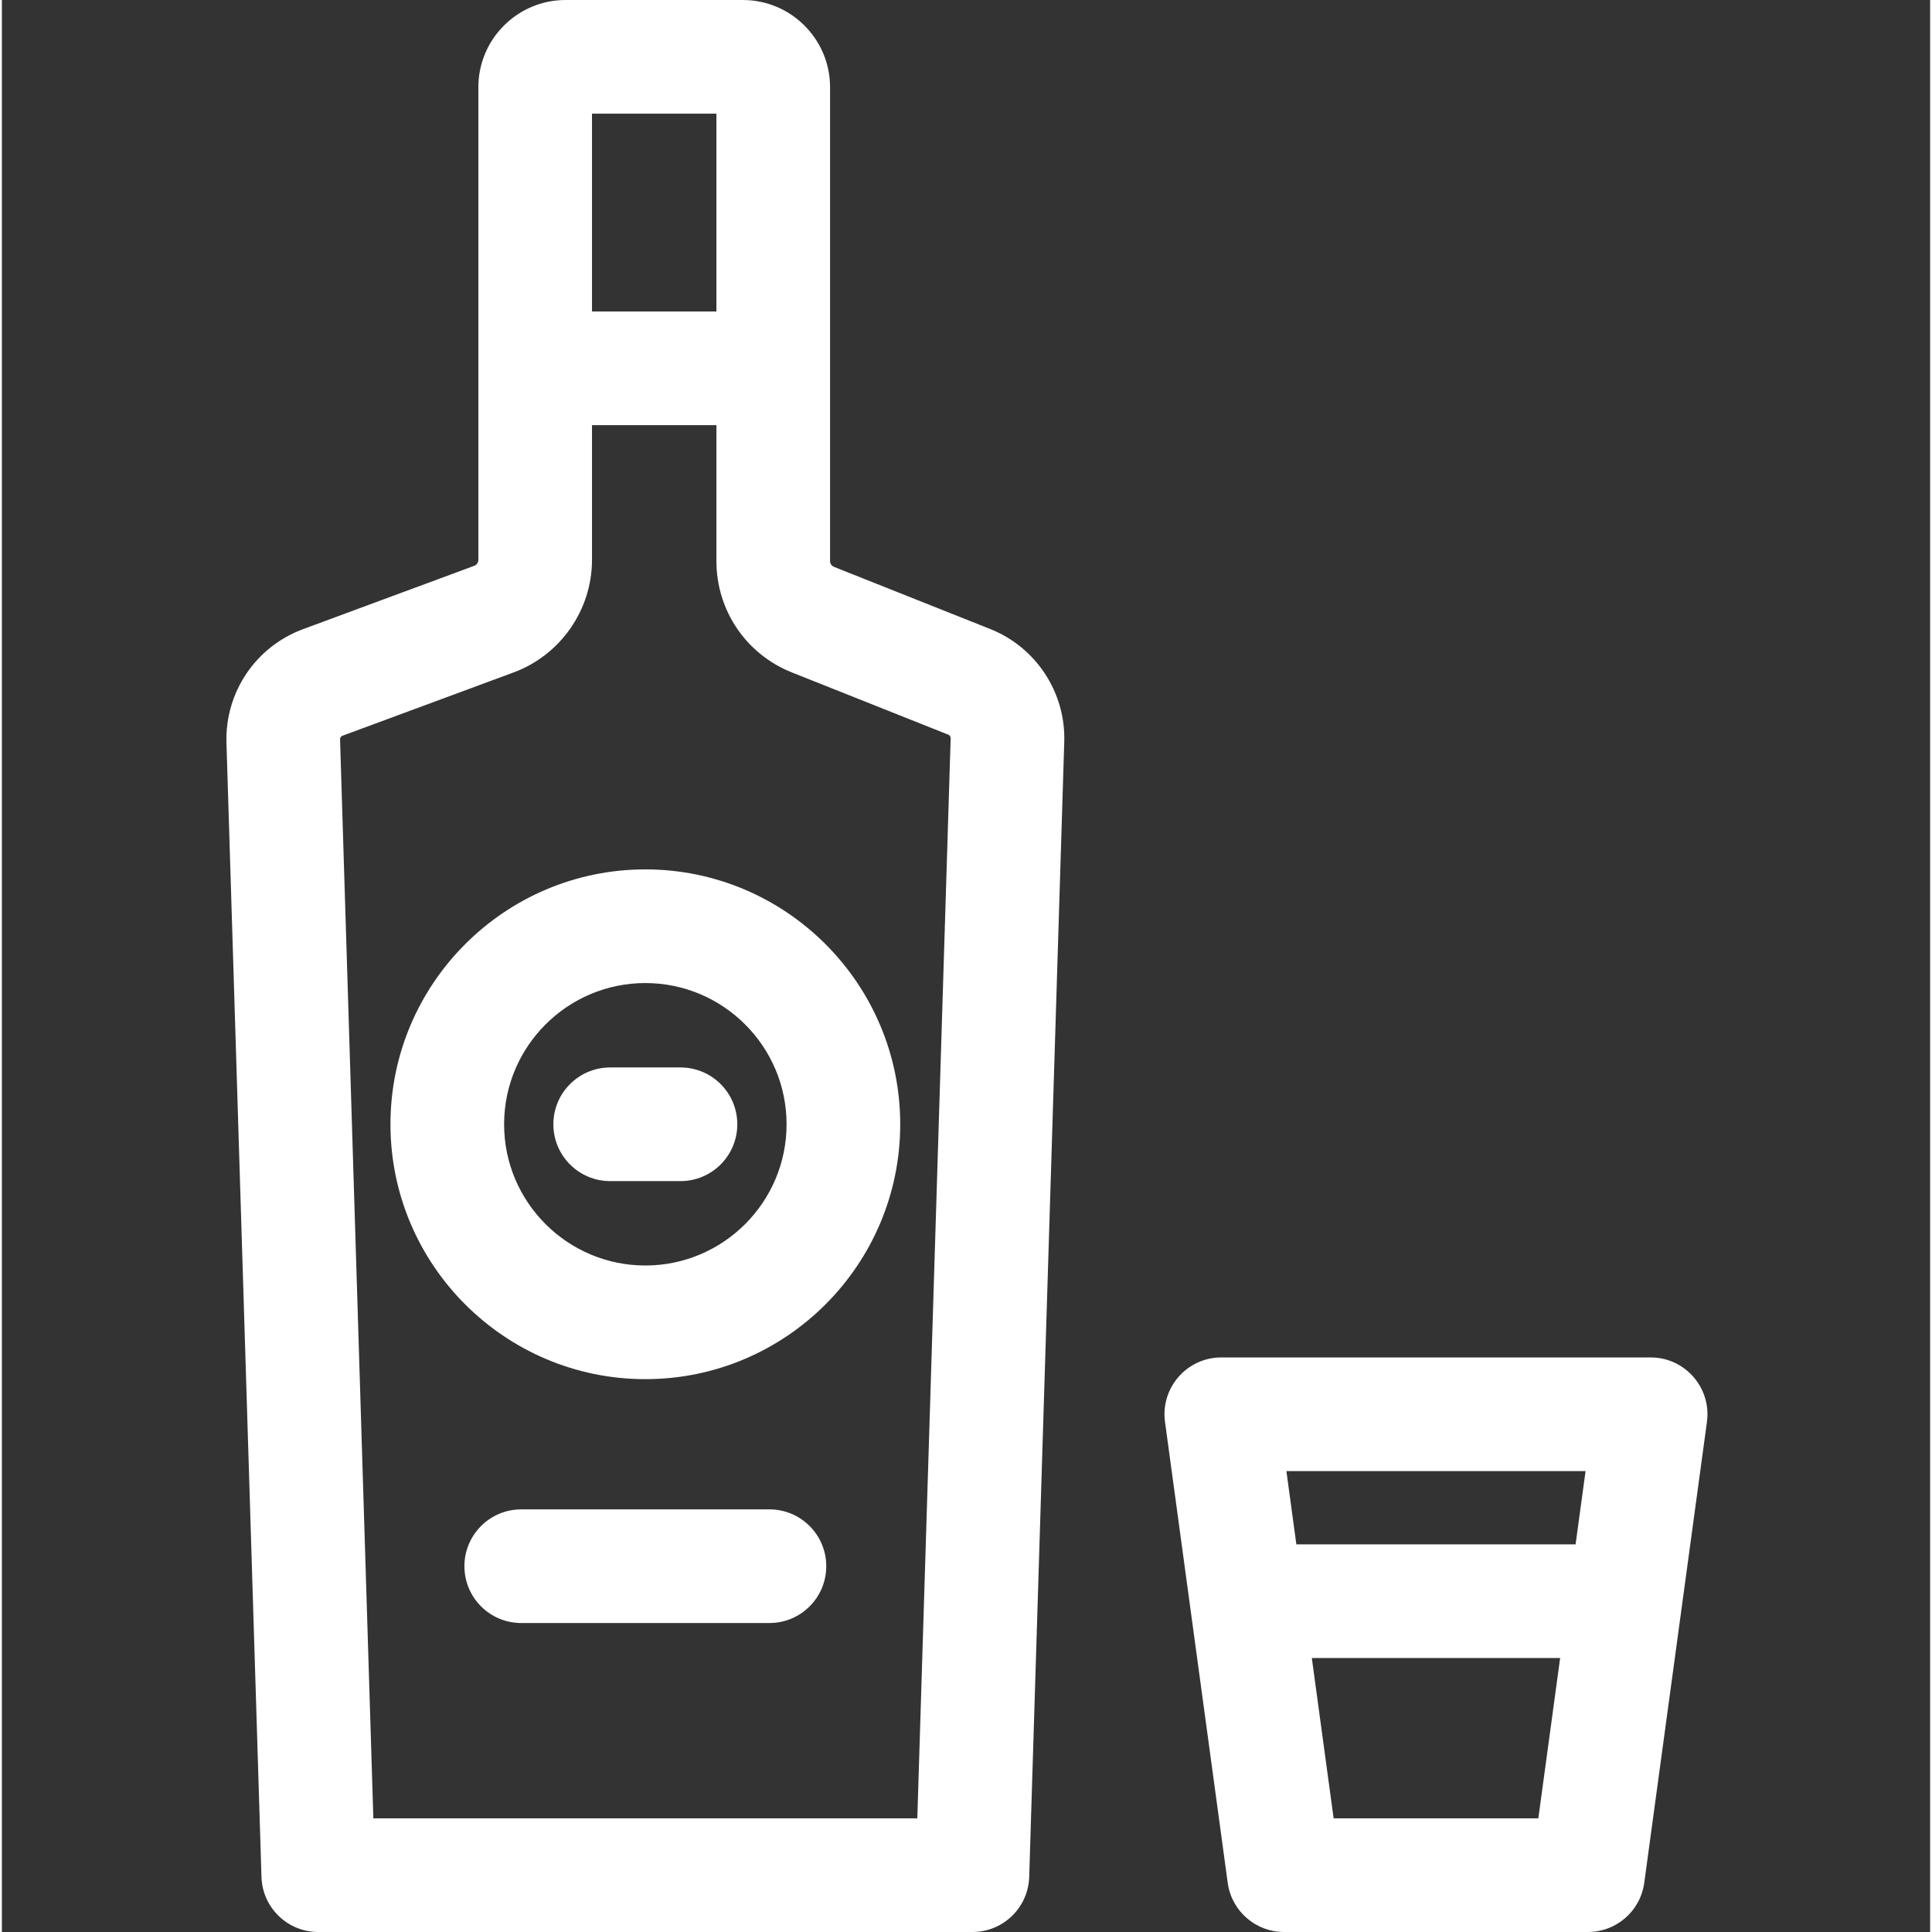
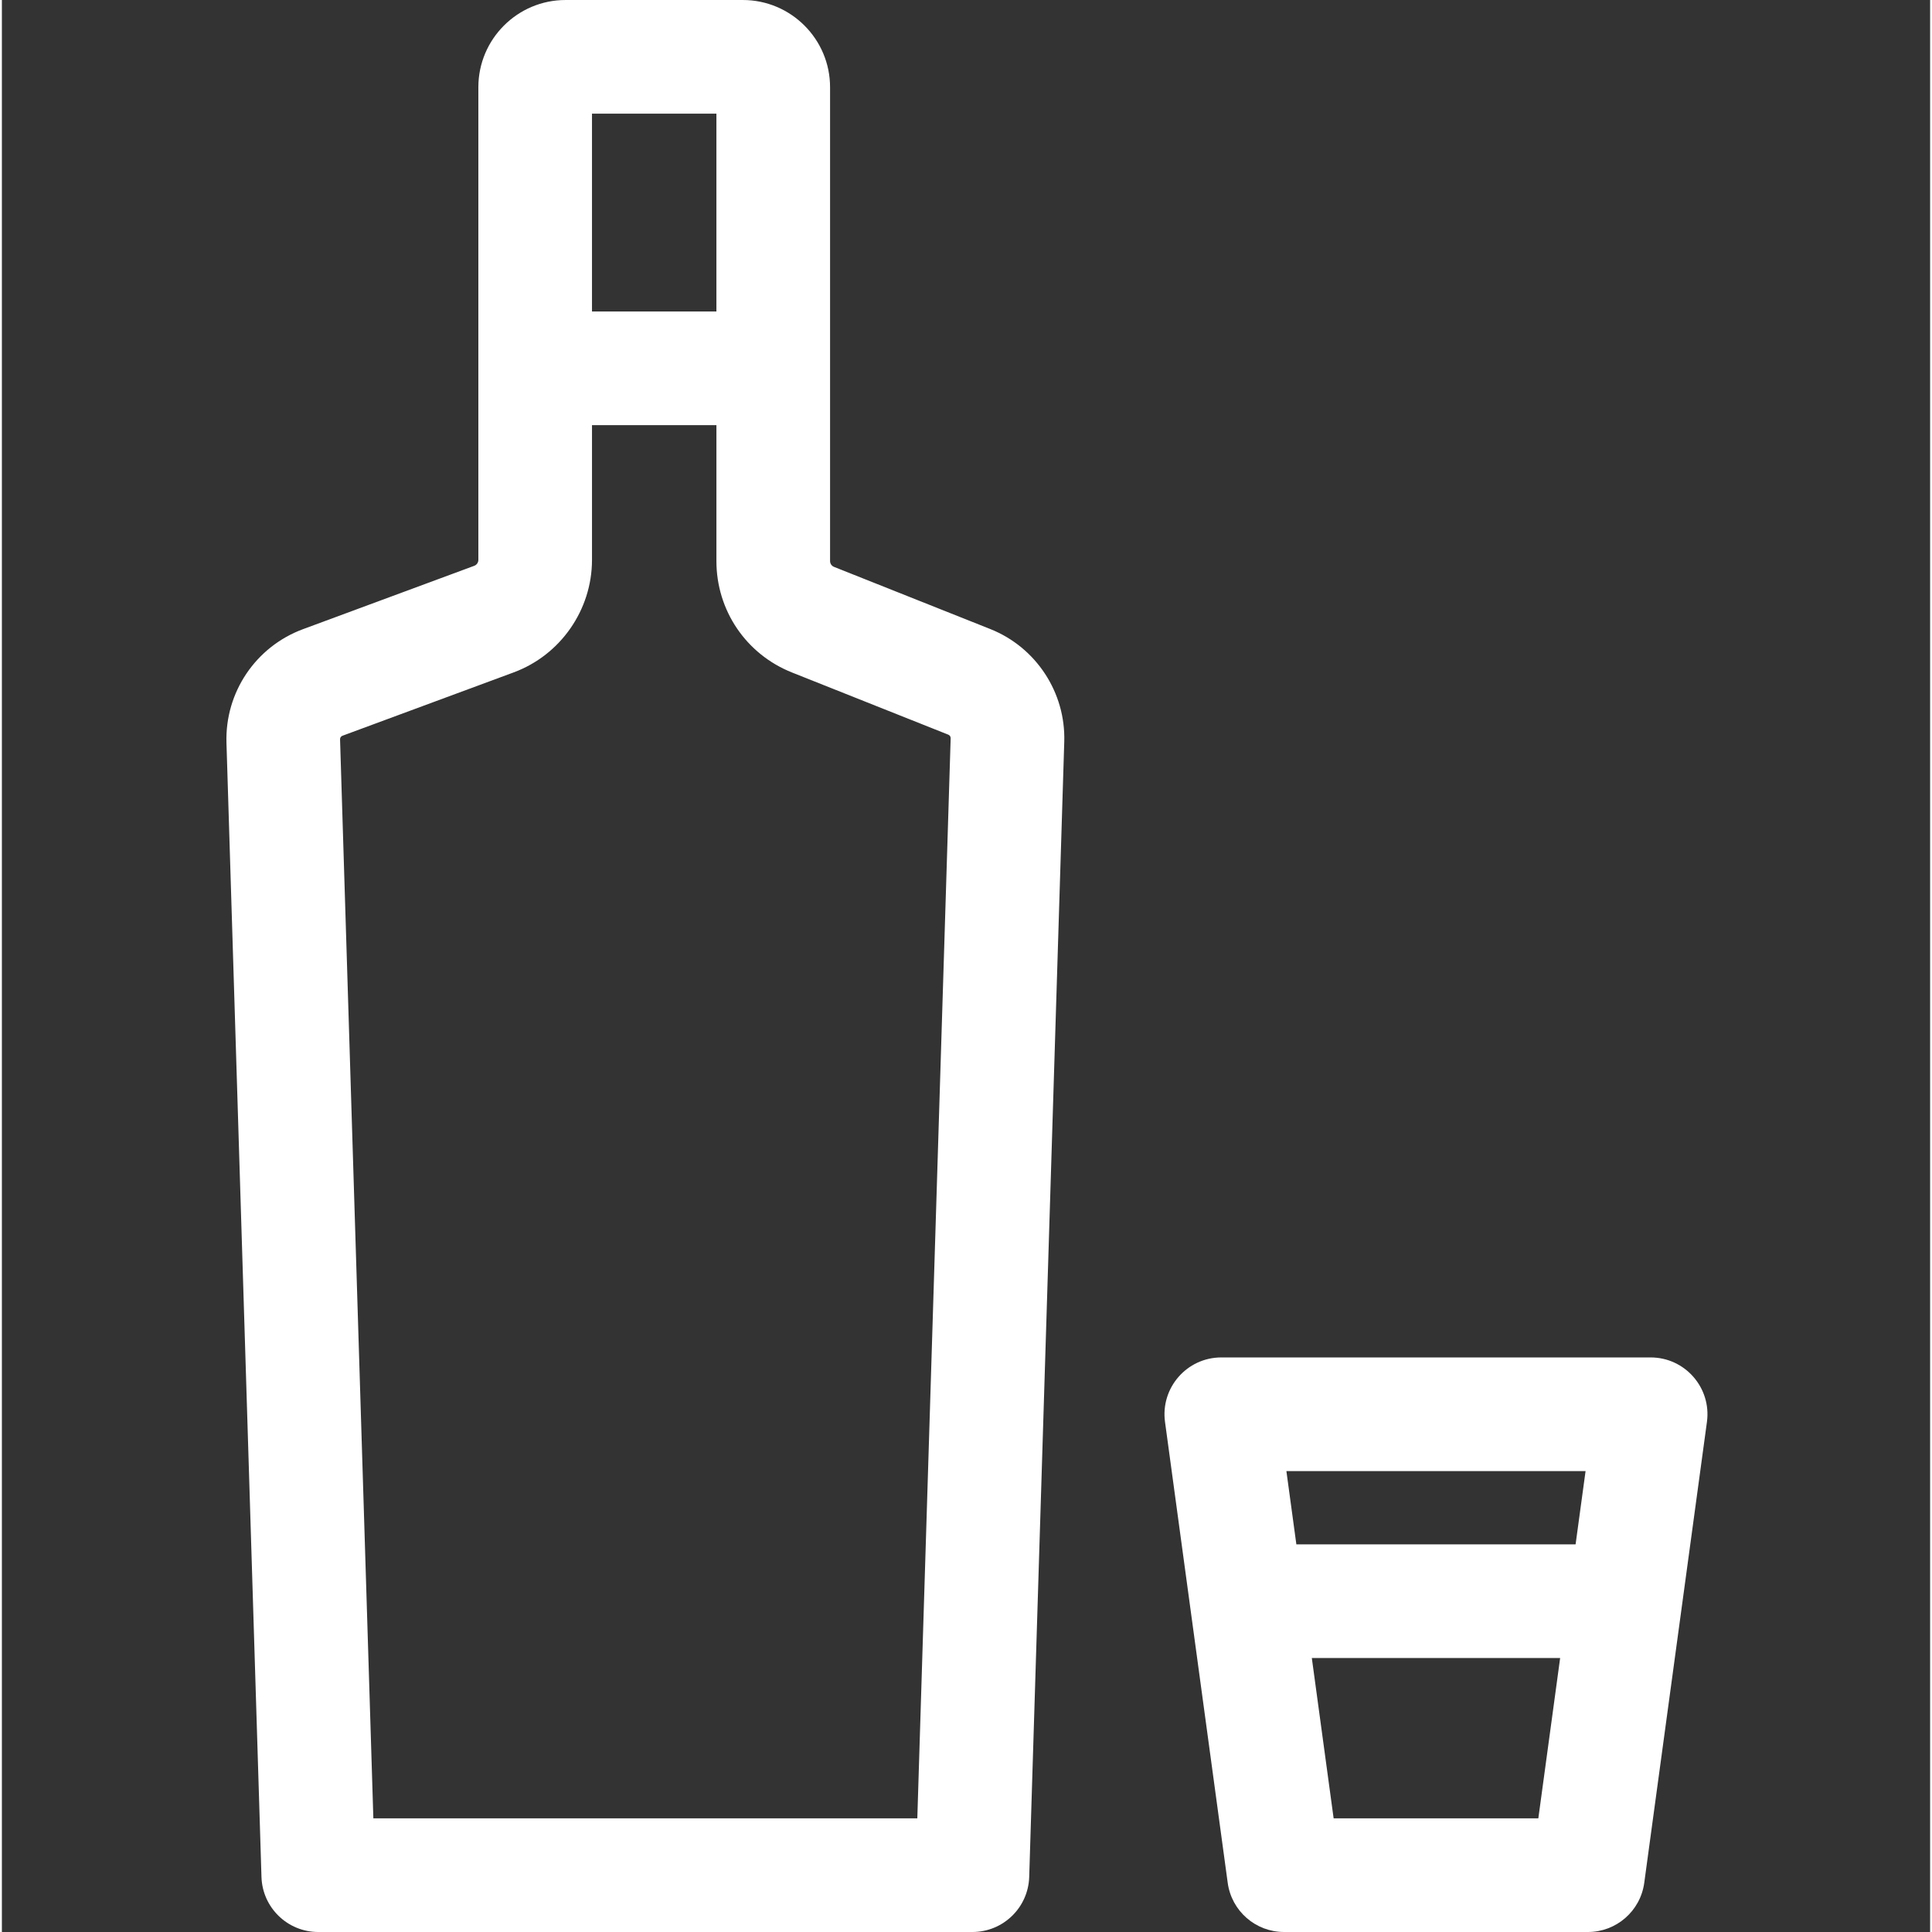
<svg xmlns="http://www.w3.org/2000/svg" height="512px" viewBox="-59 0 511 512" width="512px" class="">
  <rect x="-59" y="0" width="511" height="512" fill="#333333" stroke="none" />
  <g>
    <path d="m202.953 166.711-41.422-16.48c-.641-.254-1.055-.863-1.055-1.555 0-2.035 0-123.539 0-125.562 0-12.746-10.371-23.113-23.113-23.113h-46.984c-12.742 0-23.109 10.367-23.109 23.113v125.262c0 .695-.441 1.328-1.094 1.57l-45.371 16.789c-12.547 4.645-20.703 16.75-20.289 30.125l9.277 300.547c.25 8.133 6.914 14.594 15.051 14.594h173.355c8.137 0 14.801-6.461 15.051-14.594l9.289-300.84c.402-13.035-7.469-25.031-19.586-29.855zm-105.57-136.594h32.973v52.434h-32.973zm86.215 451.766h-144.156l-8.824-285.953c-.016-.422.242-.805.637-.949l45.371-16.789c12.418-4.594 20.758-16.574 20.758-29.816v-35.707h32.973v36.008c0 13.102 7.867 24.695 20.035 29.539l41.422 16.48c.383.152.633.527.621.941zm0 0" data-original="#000000" class="active-path" data-old_color="#ffffff" fill="#ffffff" />
-     <path d="m111.52 230.398c-37.242 0-67.543 30.305-67.543 67.547 0 37.242 30.301 67.543 67.543 67.543 37.246 0 67.547-30.301 67.547-67.543 0-37.242-30.301-67.547-67.547-67.547zm0 104.973c-20.637 0-37.426-16.789-37.426-37.426 0-20.637 16.789-37.426 37.426-37.426 20.641 0 37.43 16.789 37.43 37.426 0 20.637-16.793 37.426-37.43 37.426zm0 0" data-original="#000000" class="active-path" data-old_color="#ffffff" fill="#ffffff" />
-     <path d="m144.406 400h-65.773c-8.316 0-15.059 6.742-15.059 15.059s6.742 15.059 15.059 15.059h65.773c8.316 0 15.059-6.742 15.059-15.059s-6.742-15.059-15.059-15.059zm0 0" data-original="#000000" class="active-path" data-old_color="#ffffff" fill="#ffffff" />
-     <path d="m120.832 282.887h-18.625c-8.316 0-15.059 6.742-15.059 15.059 0 8.316 6.742 15.059 15.059 15.059h18.625c8.316 0 15.059-6.742 15.059-15.059 0-8.316-6.742-15.059-15.059-15.059zm0 0" data-original="#000000" class="active-path" data-old_color="#ffffff" fill="#ffffff" />
    <path d="m377.934 359.734h-113.773c-9.125 0-16.148 8.059-14.922 17.09.387 2.824 9.77 71.812 16.617 122.148 1.016 7.461 7.387 13.027 14.922 13.027h80.543c7.531 0 13.906-5.566 14.922-13.027 1.234-9.074 16.508-121.352 16.613-122.148 1.23-9.043-5.809-17.09-14.922-17.09zm-17.242 30.117-2.645 19.418h-74l-2.641-19.418zm-66.766 92.031-5.781-42.496h65.809l-5.781 42.496zm0 0" data-original="#000000" class="active-path" data-old_color="#ffffff" fill="#ffffff" />
  </g>
</svg>